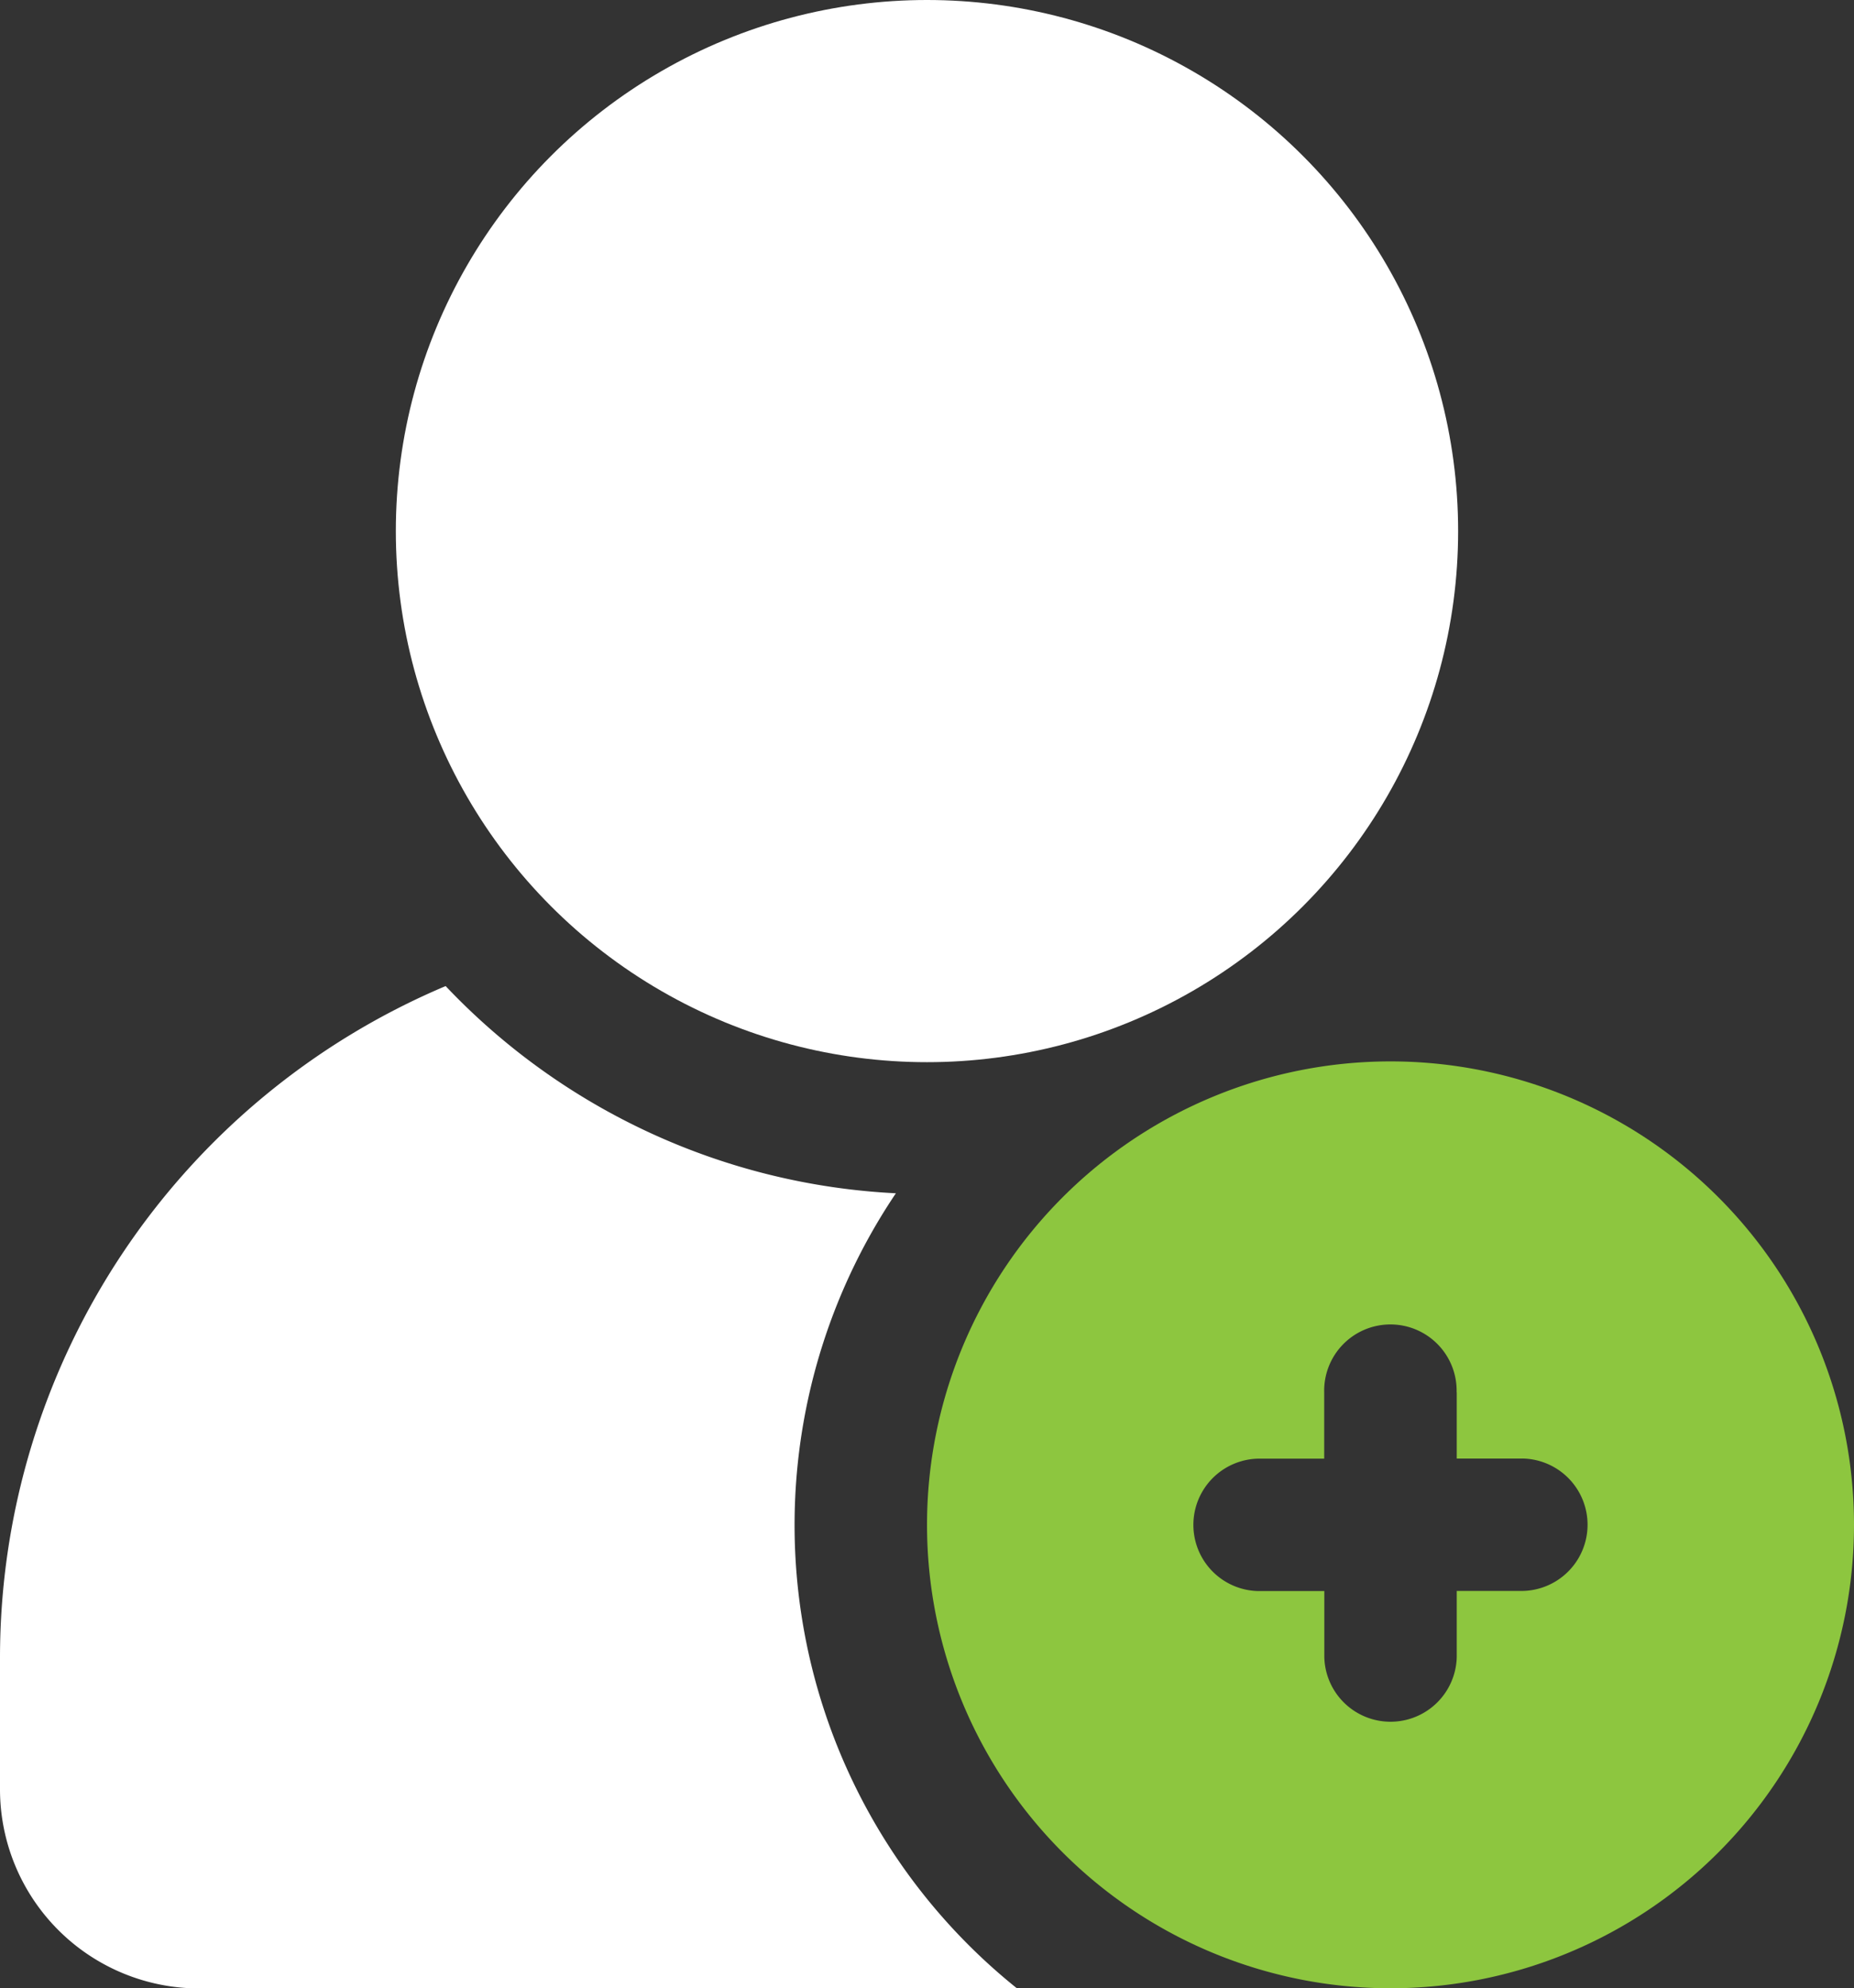
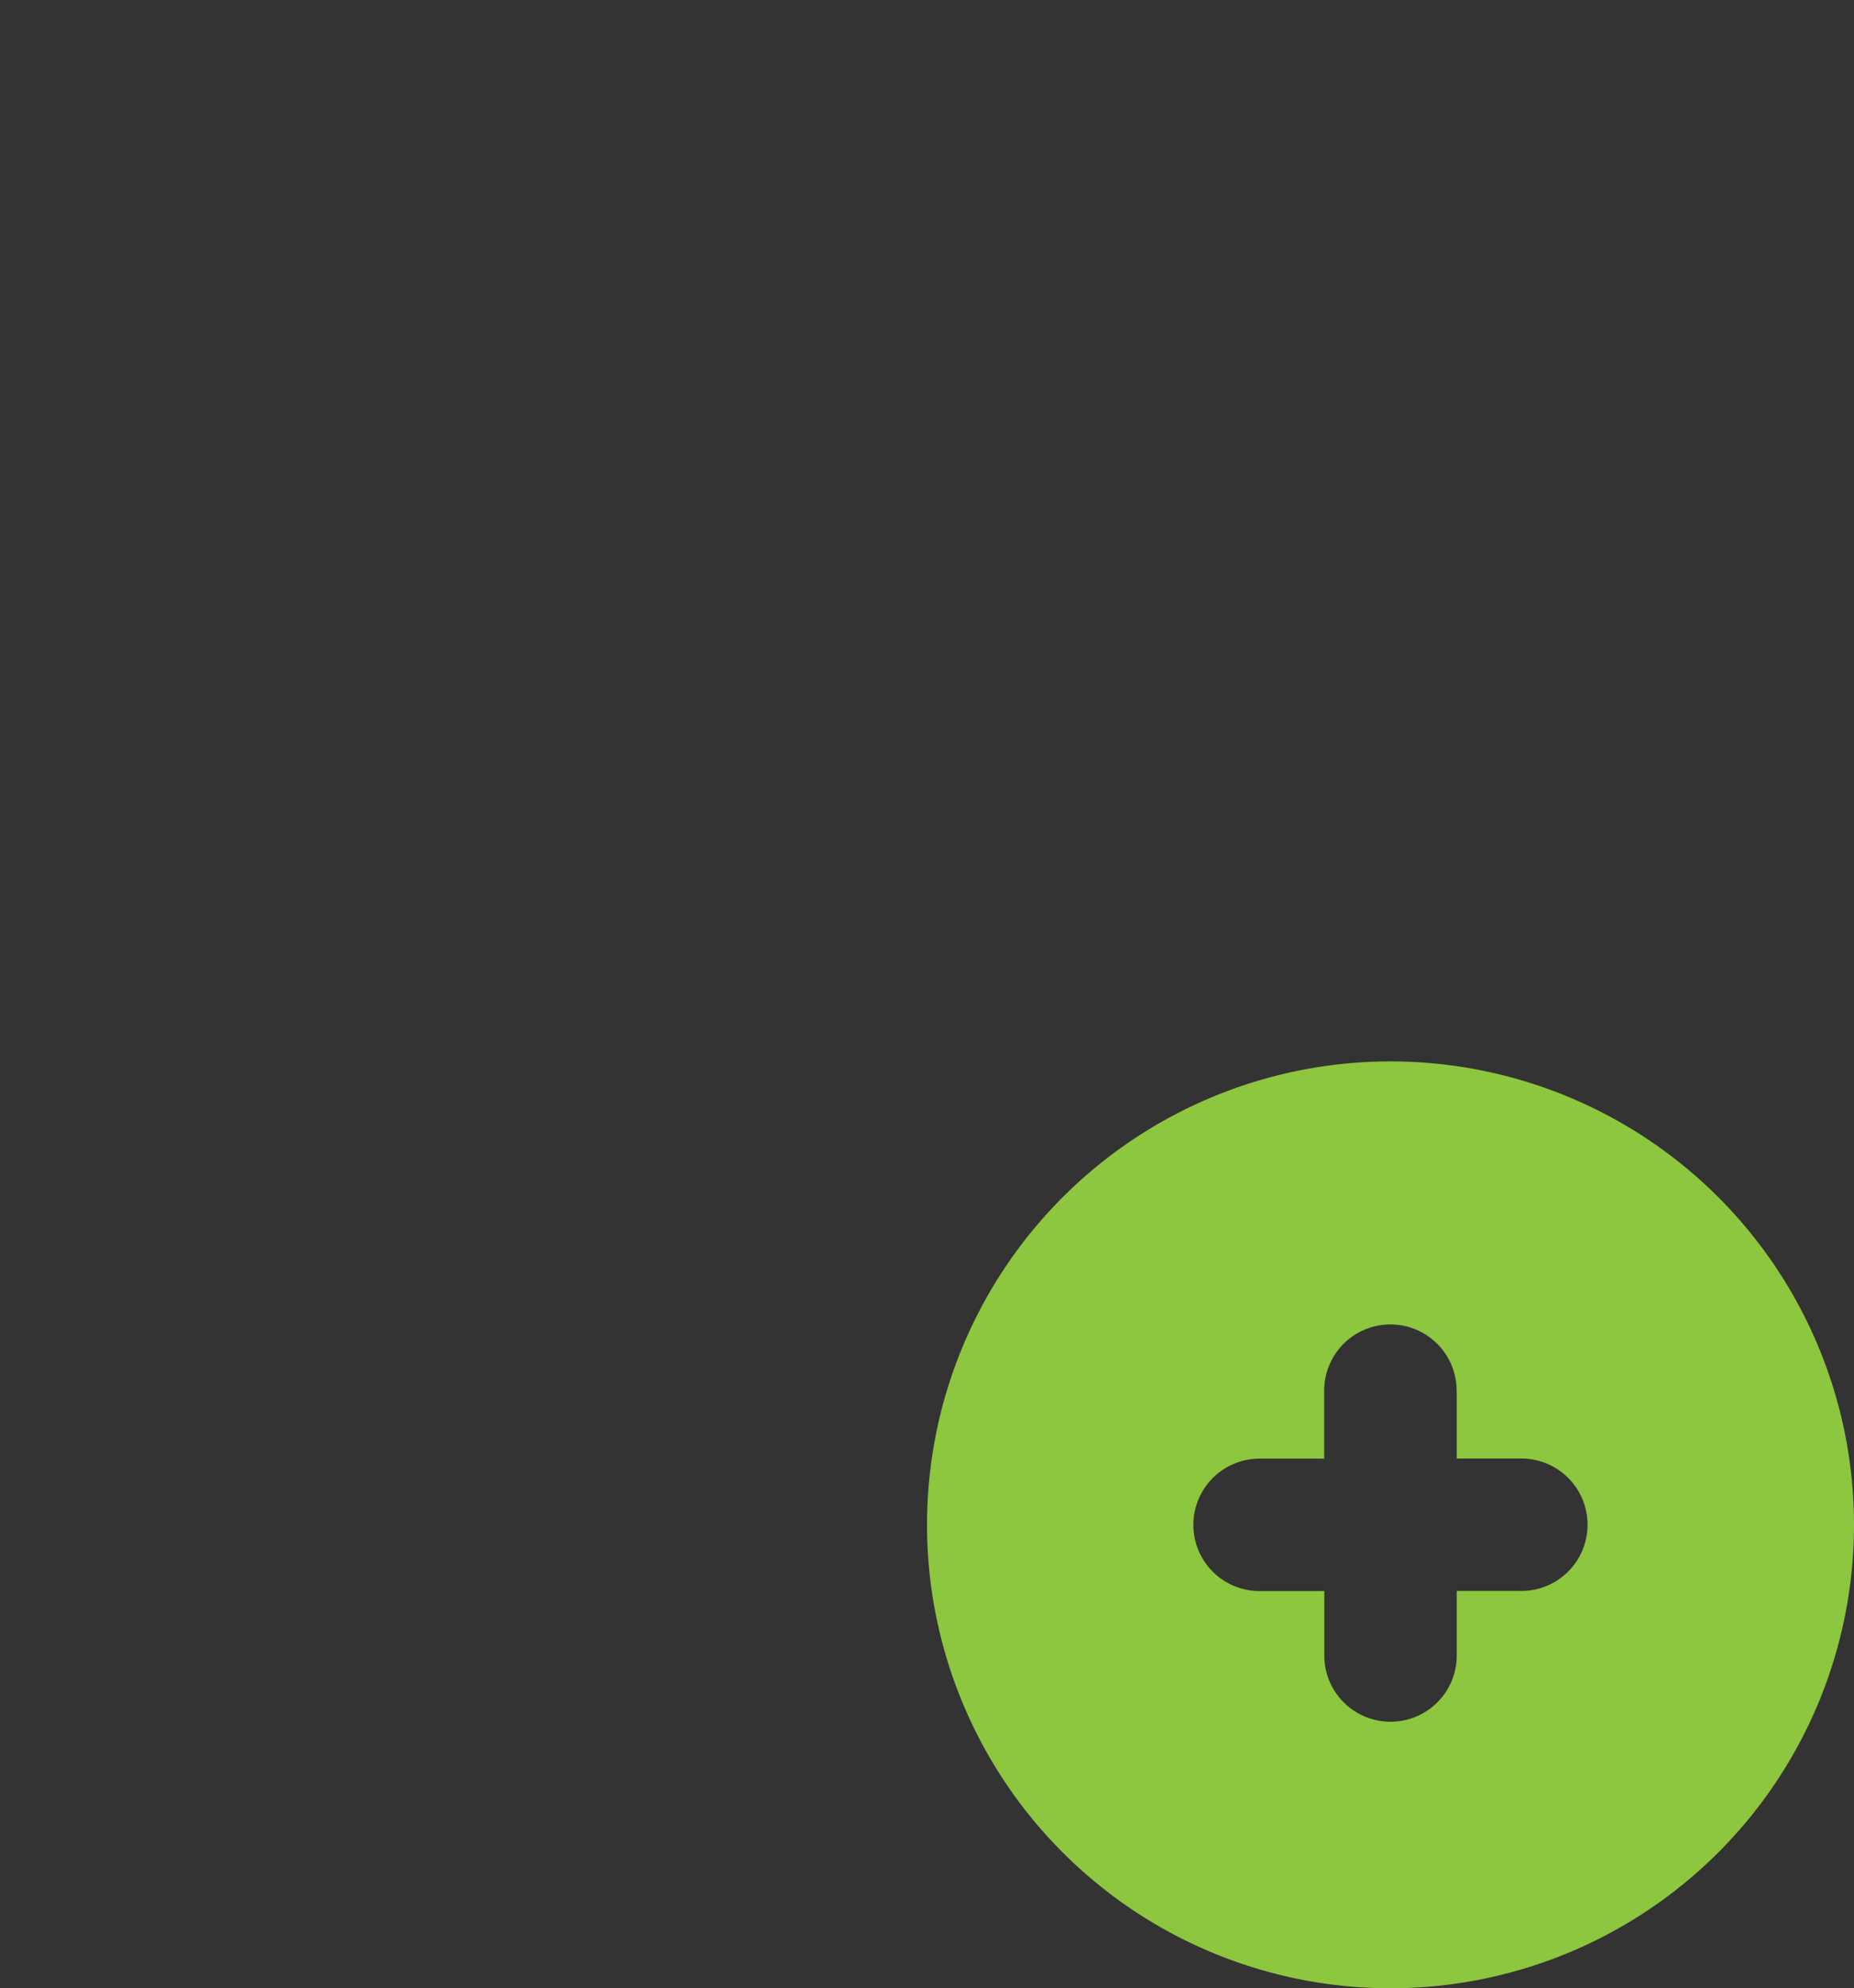
<svg xmlns="http://www.w3.org/2000/svg" width="45.377" height="48.669" viewBox="0 0 45.377 48.669">
  <rect x="0" y="0" width="45.377" height="48.669" fill="#333333" stroke="none" />
  <g id="Group_1782" data-name="Group 1782" transform="translate(0 -0.24)">
-     <circle id="Ellipse_6" data-name="Ellipse 6" cx="13" cy="13" r="13" transform="translate(9.688 0.24)" fill="#fff" />
-     <path id="Path_24" data-name="Path 24" d="M6.862,40.4H26.893a14.537,14.537,0,0,1-2.966-19.464,16.282,16.282,0,0,1-11.02-5.072A17.848,17.848,0,0,0,2,32.293v3.241A4.876,4.876,0,0,0,6.862,40.4Z" transform="translate(-2 8.513)" fill="#fff" />
    <path id="Path_25" data-name="Path 25" d="M16,28.344A11.344,11.344,0,1,0,27.344,17,11.344,11.344,0,0,0,16,28.344ZM28.965,25.1v1.621h1.621a1.621,1.621,0,0,1,0,3.241H28.965v1.621a1.621,1.621,0,0,1-3.241,0V29.965H24.1a1.621,1.621,0,0,1,0-3.241h1.621V25.1a1.621,1.621,0,1,1,3.241,0Z" transform="translate(6.689 9.221)" fill="#8dc63f" />
  </g>
</svg>